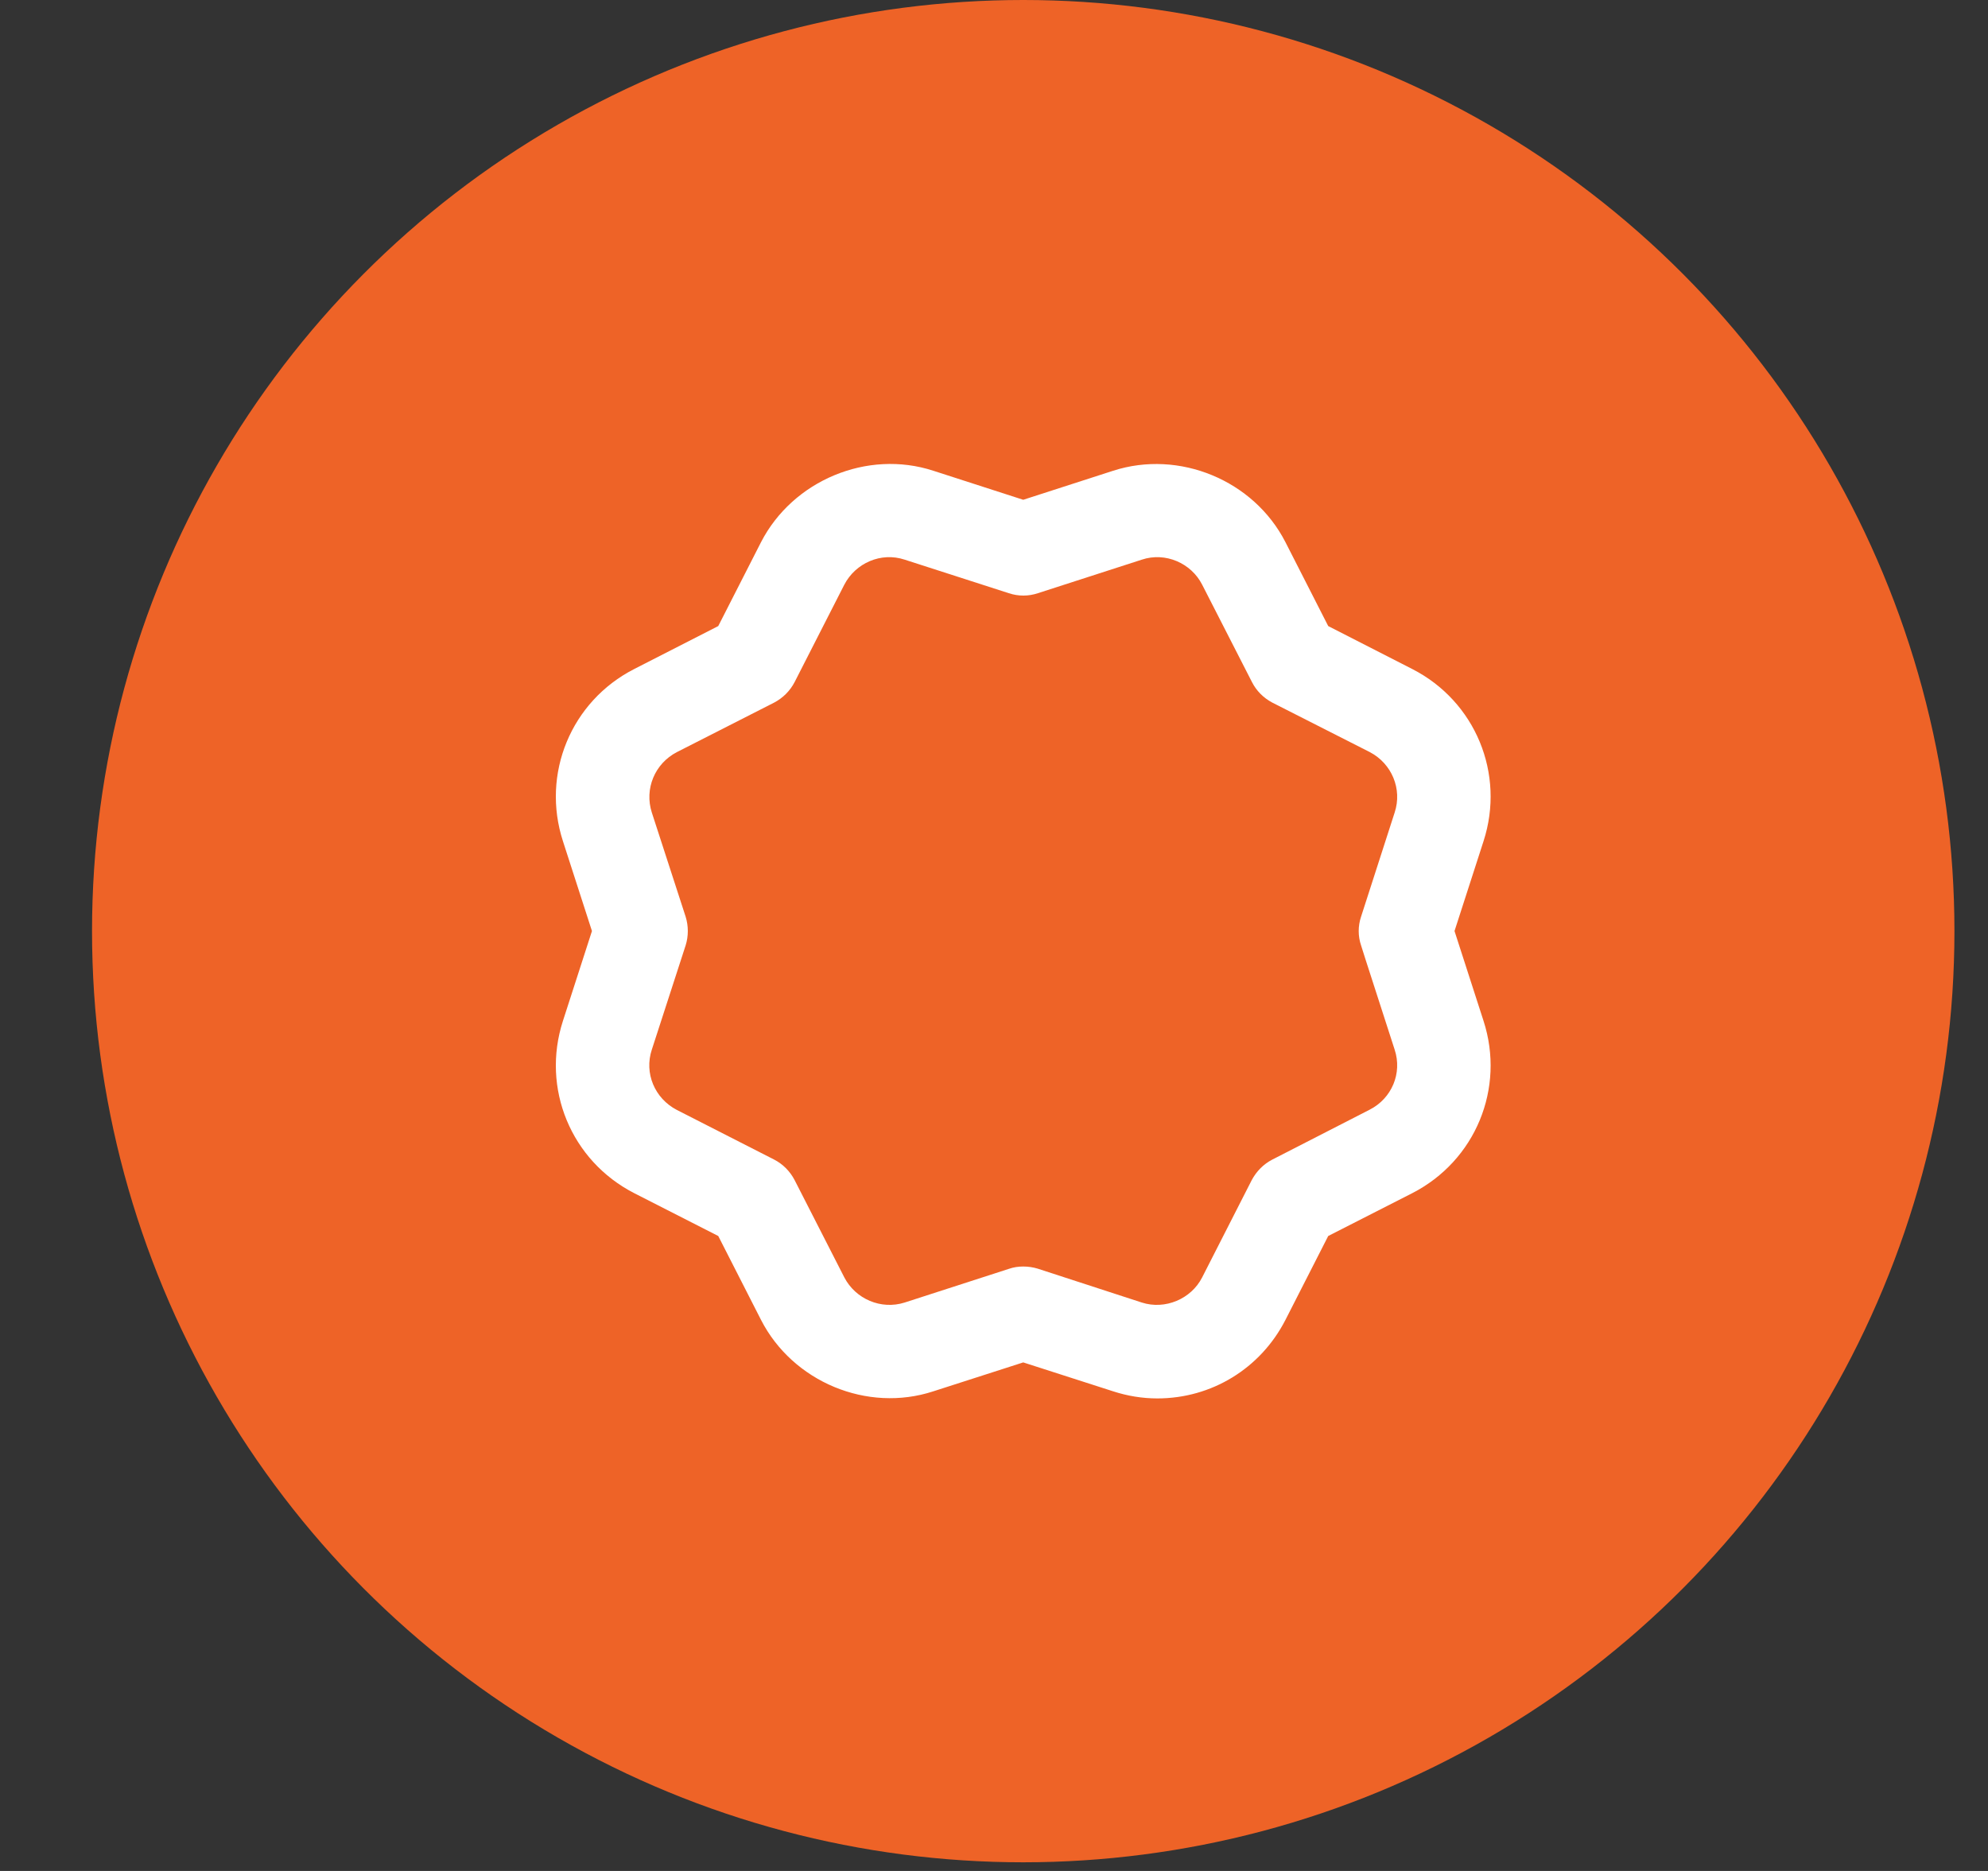
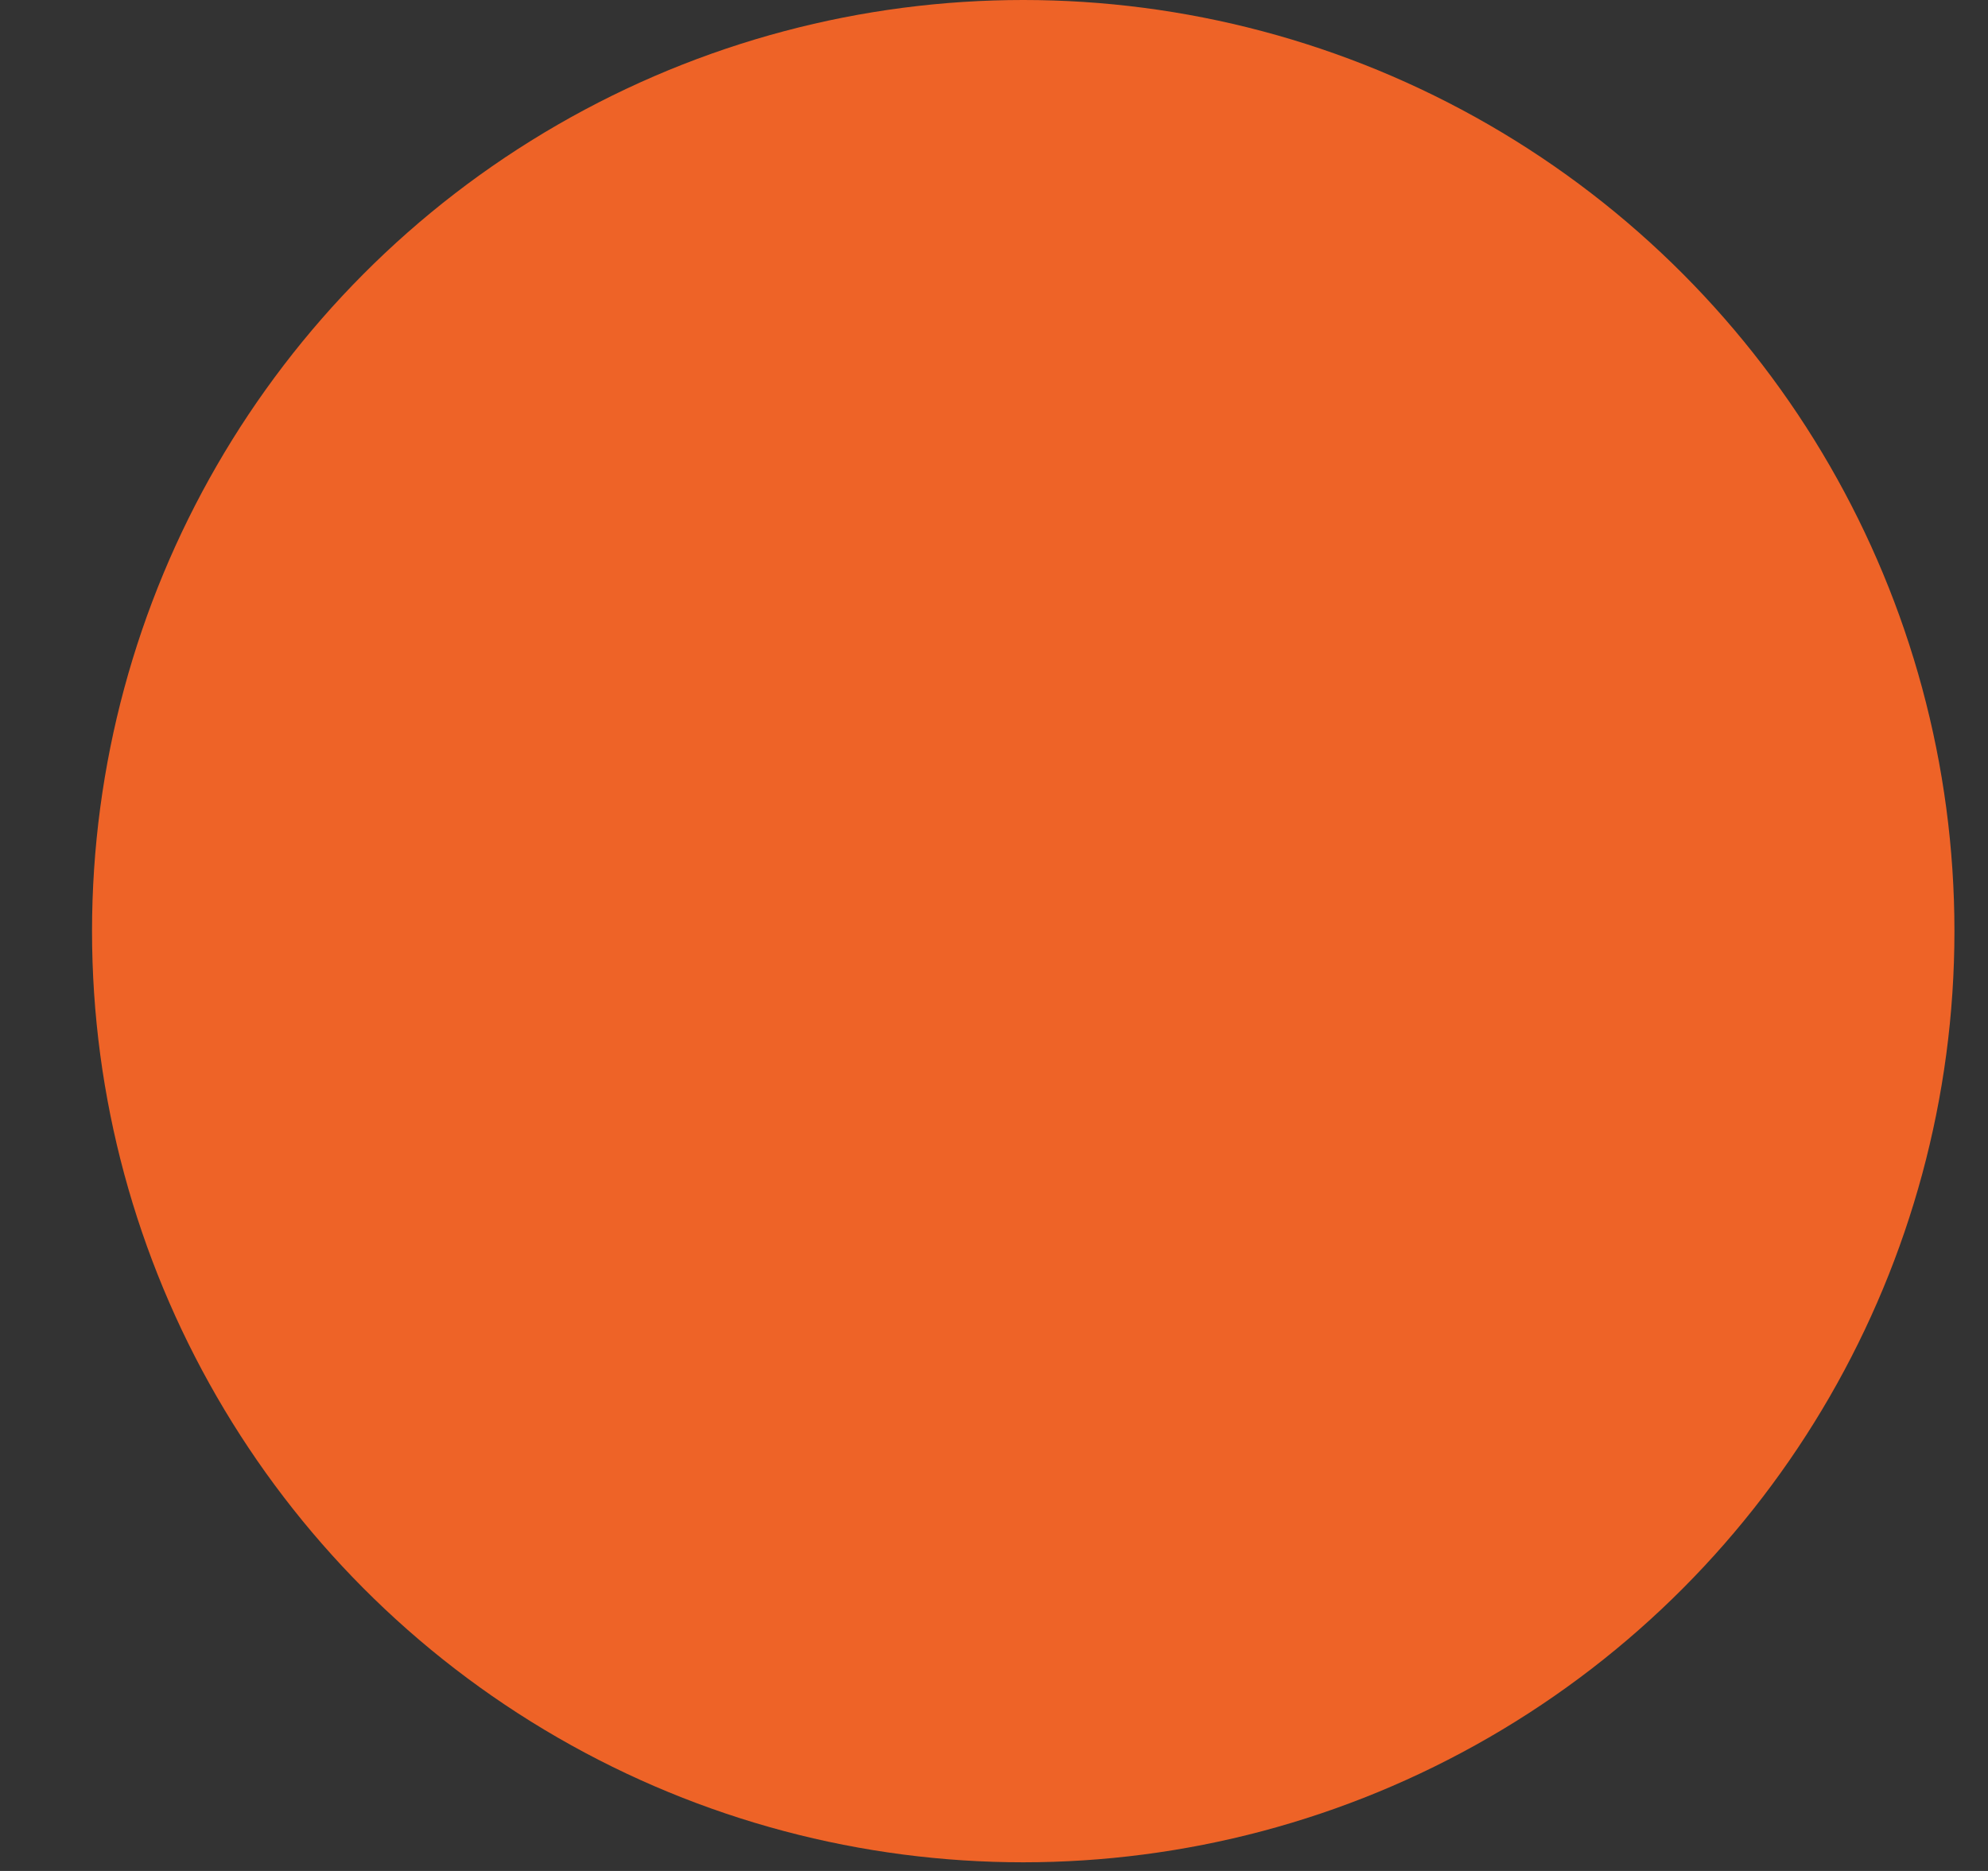
<svg xmlns="http://www.w3.org/2000/svg" width="17" height="16" viewBox="0 0 17 16" fill="none">
  <rect x="0" y="0" width="17" height="16" fill="#333333" stroke="none" />
  <circle cx="8.75" cy="7.963" r="7.963" fill="#ee6327" />
-   <path d="M9.897 11.959C9.768 11.959 9.641 11.938 9.518 11.898L8.75 11.651L7.982 11.898C7.416 12.084 6.779 11.817 6.508 11.288L6.142 10.57L5.424 10.204C4.883 9.927 4.627 9.307 4.814 8.73L5.062 7.962L4.814 7.194C4.627 6.618 4.883 5.997 5.424 5.721L6.142 5.354L6.508 4.636C6.779 4.11 7.416 3.841 7.982 4.026L8.75 4.274L9.518 4.026C10.084 3.843 10.721 4.107 10.992 4.636L11.358 5.354L12.076 5.721C12.617 5.997 12.873 6.618 12.686 7.194L12.438 7.962L12.686 8.73C12.873 9.307 12.617 9.927 12.076 10.204L11.358 10.57L10.992 11.288C10.779 11.703 10.361 11.959 9.897 11.959ZM8.75 10.831C8.792 10.831 8.833 10.837 8.873 10.849L9.764 11.139C9.963 11.203 10.186 11.109 10.28 10.924L10.704 10.092C10.744 10.017 10.804 9.956 10.879 9.917L11.712 9.49C11.901 9.394 11.993 9.178 11.926 8.976L11.678 8.208L11.639 8.085C11.612 8.006 11.612 7.919 11.639 7.839L11.926 6.949C11.993 6.747 11.901 6.53 11.714 6.432L10.879 6.008C10.804 5.968 10.744 5.908 10.706 5.833L10.28 5C10.186 4.815 9.965 4.719 9.764 4.786L8.875 5.073C8.794 5.1 8.708 5.1 8.627 5.073L7.736 4.786C7.534 4.719 7.316 4.815 7.22 5L6.795 5.833C6.756 5.908 6.696 5.968 6.621 6.008L5.788 6.432C5.599 6.53 5.509 6.747 5.574 6.949L5.863 7.839C5.888 7.919 5.888 8.006 5.863 8.085L5.574 8.976C5.507 9.178 5.599 9.394 5.788 9.492L6.621 9.917C6.696 9.956 6.756 10.017 6.795 10.092L7.22 10.924C7.316 11.109 7.534 11.203 7.736 11.139L8.627 10.851C8.667 10.837 8.708 10.831 8.75 10.831Z" fill="white" />
</svg>